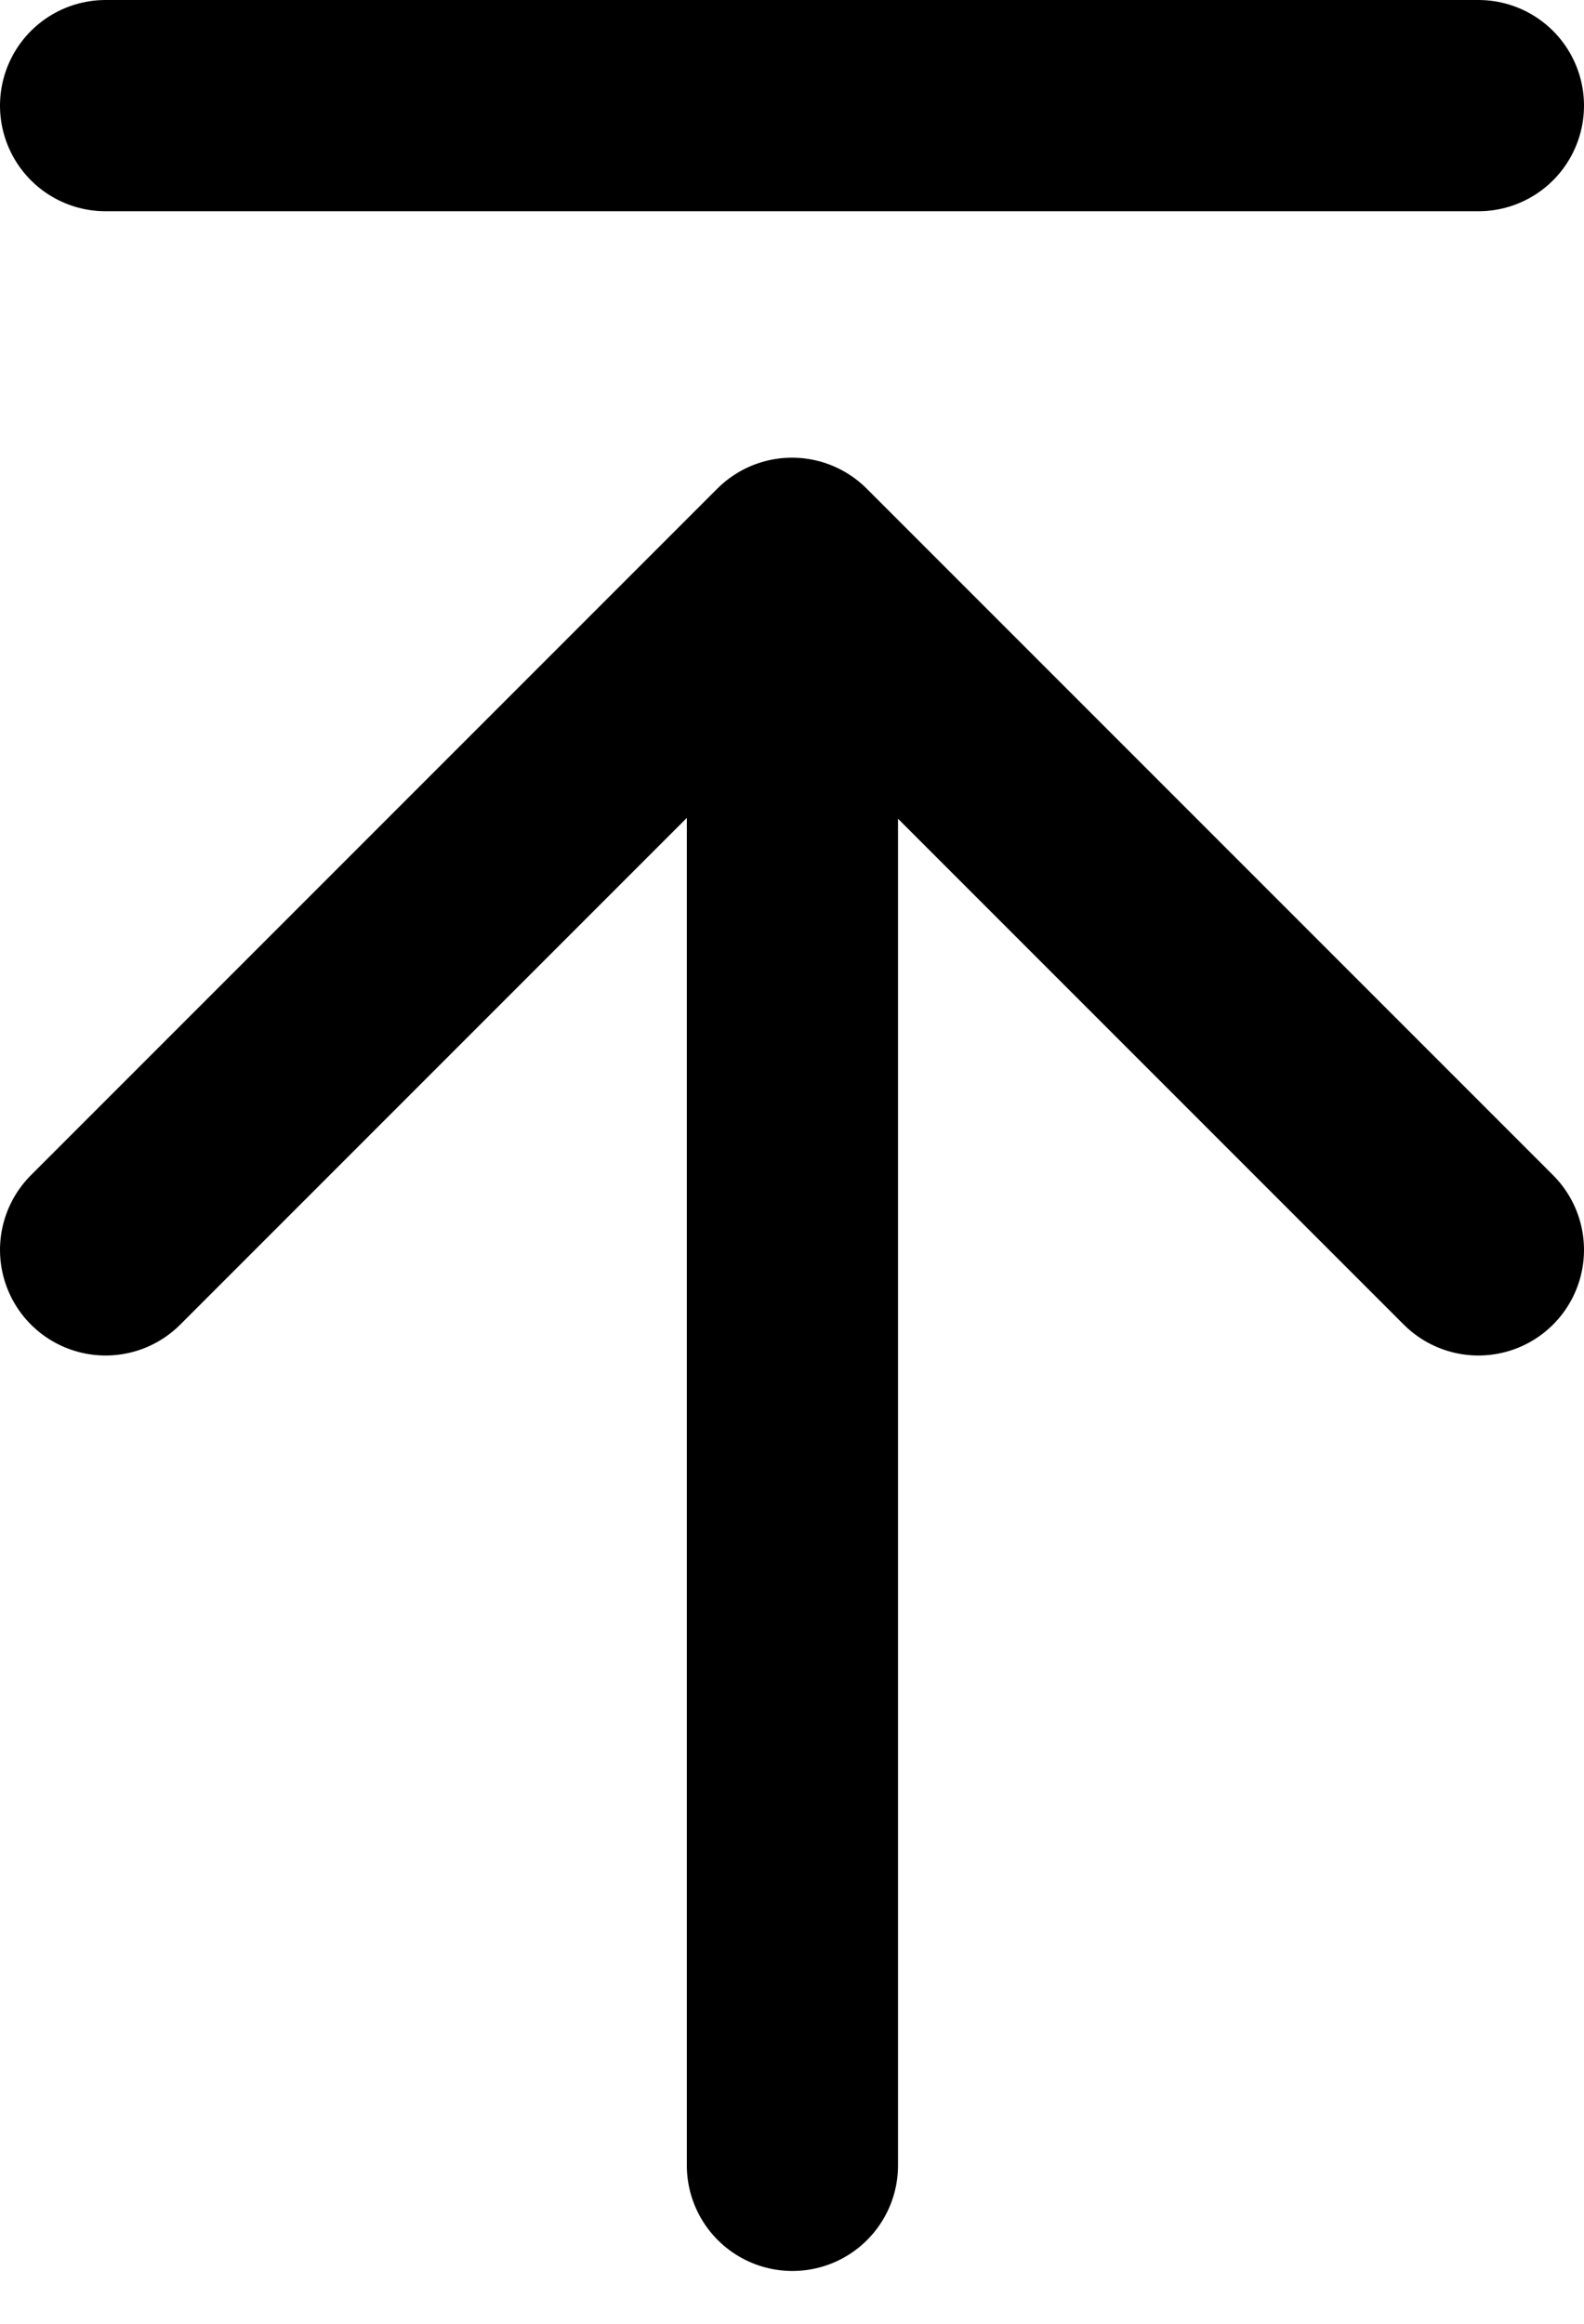
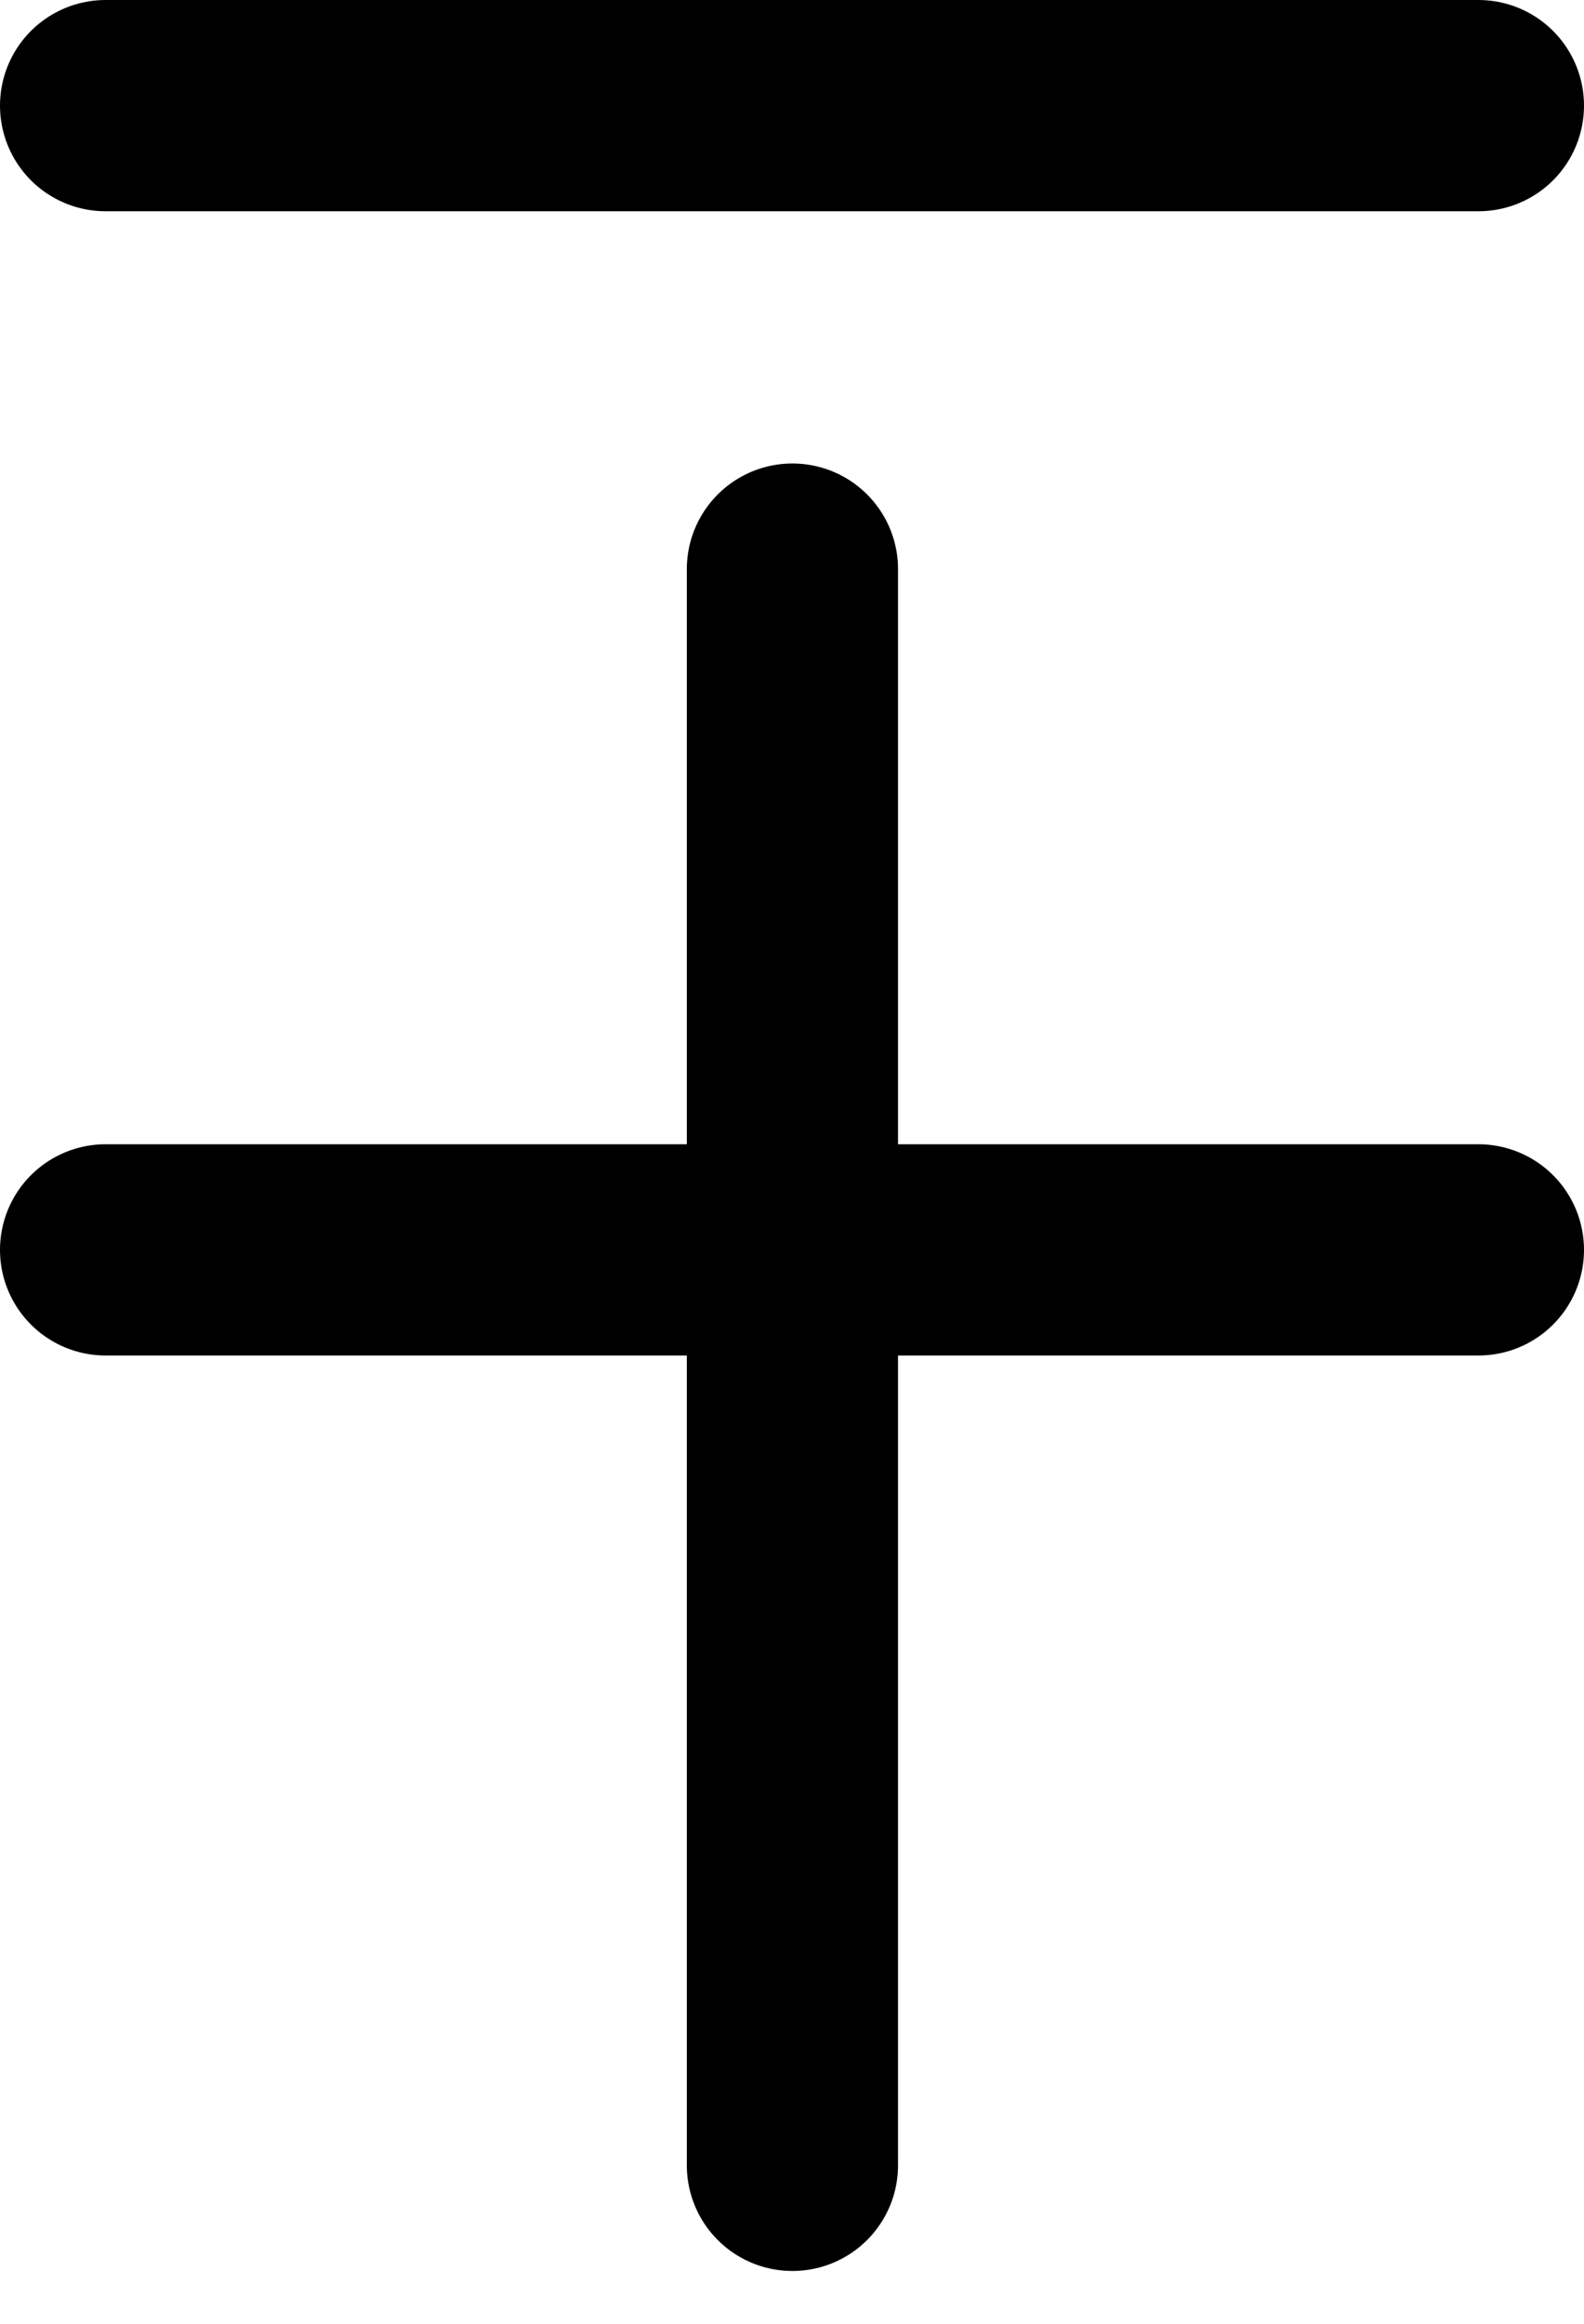
<svg xmlns="http://www.w3.org/2000/svg" width="15" height="22" viewBox="0 0 15 22" fill="none">
-   <path d="M7.504 5.388V20.5M1 11.833L7.5 5.333L14 11.833M1 1H14" stroke="#6F6F6F" style="stroke:#6F6F6F;stroke:color(display-p3 0.435 0.435 0.435);stroke-opacity:1;" stroke-width="2" stroke-linecap="round" stroke-linejoin="round" />
+   <path d="M7.504 5.388V20.5M1 11.833L14 11.833M1 1H14" stroke="#6F6F6F" style="stroke:#6F6F6F;stroke:color(display-p3 0.435 0.435 0.435);stroke-opacity:1;" stroke-width="2" stroke-linecap="round" stroke-linejoin="round" />
</svg>